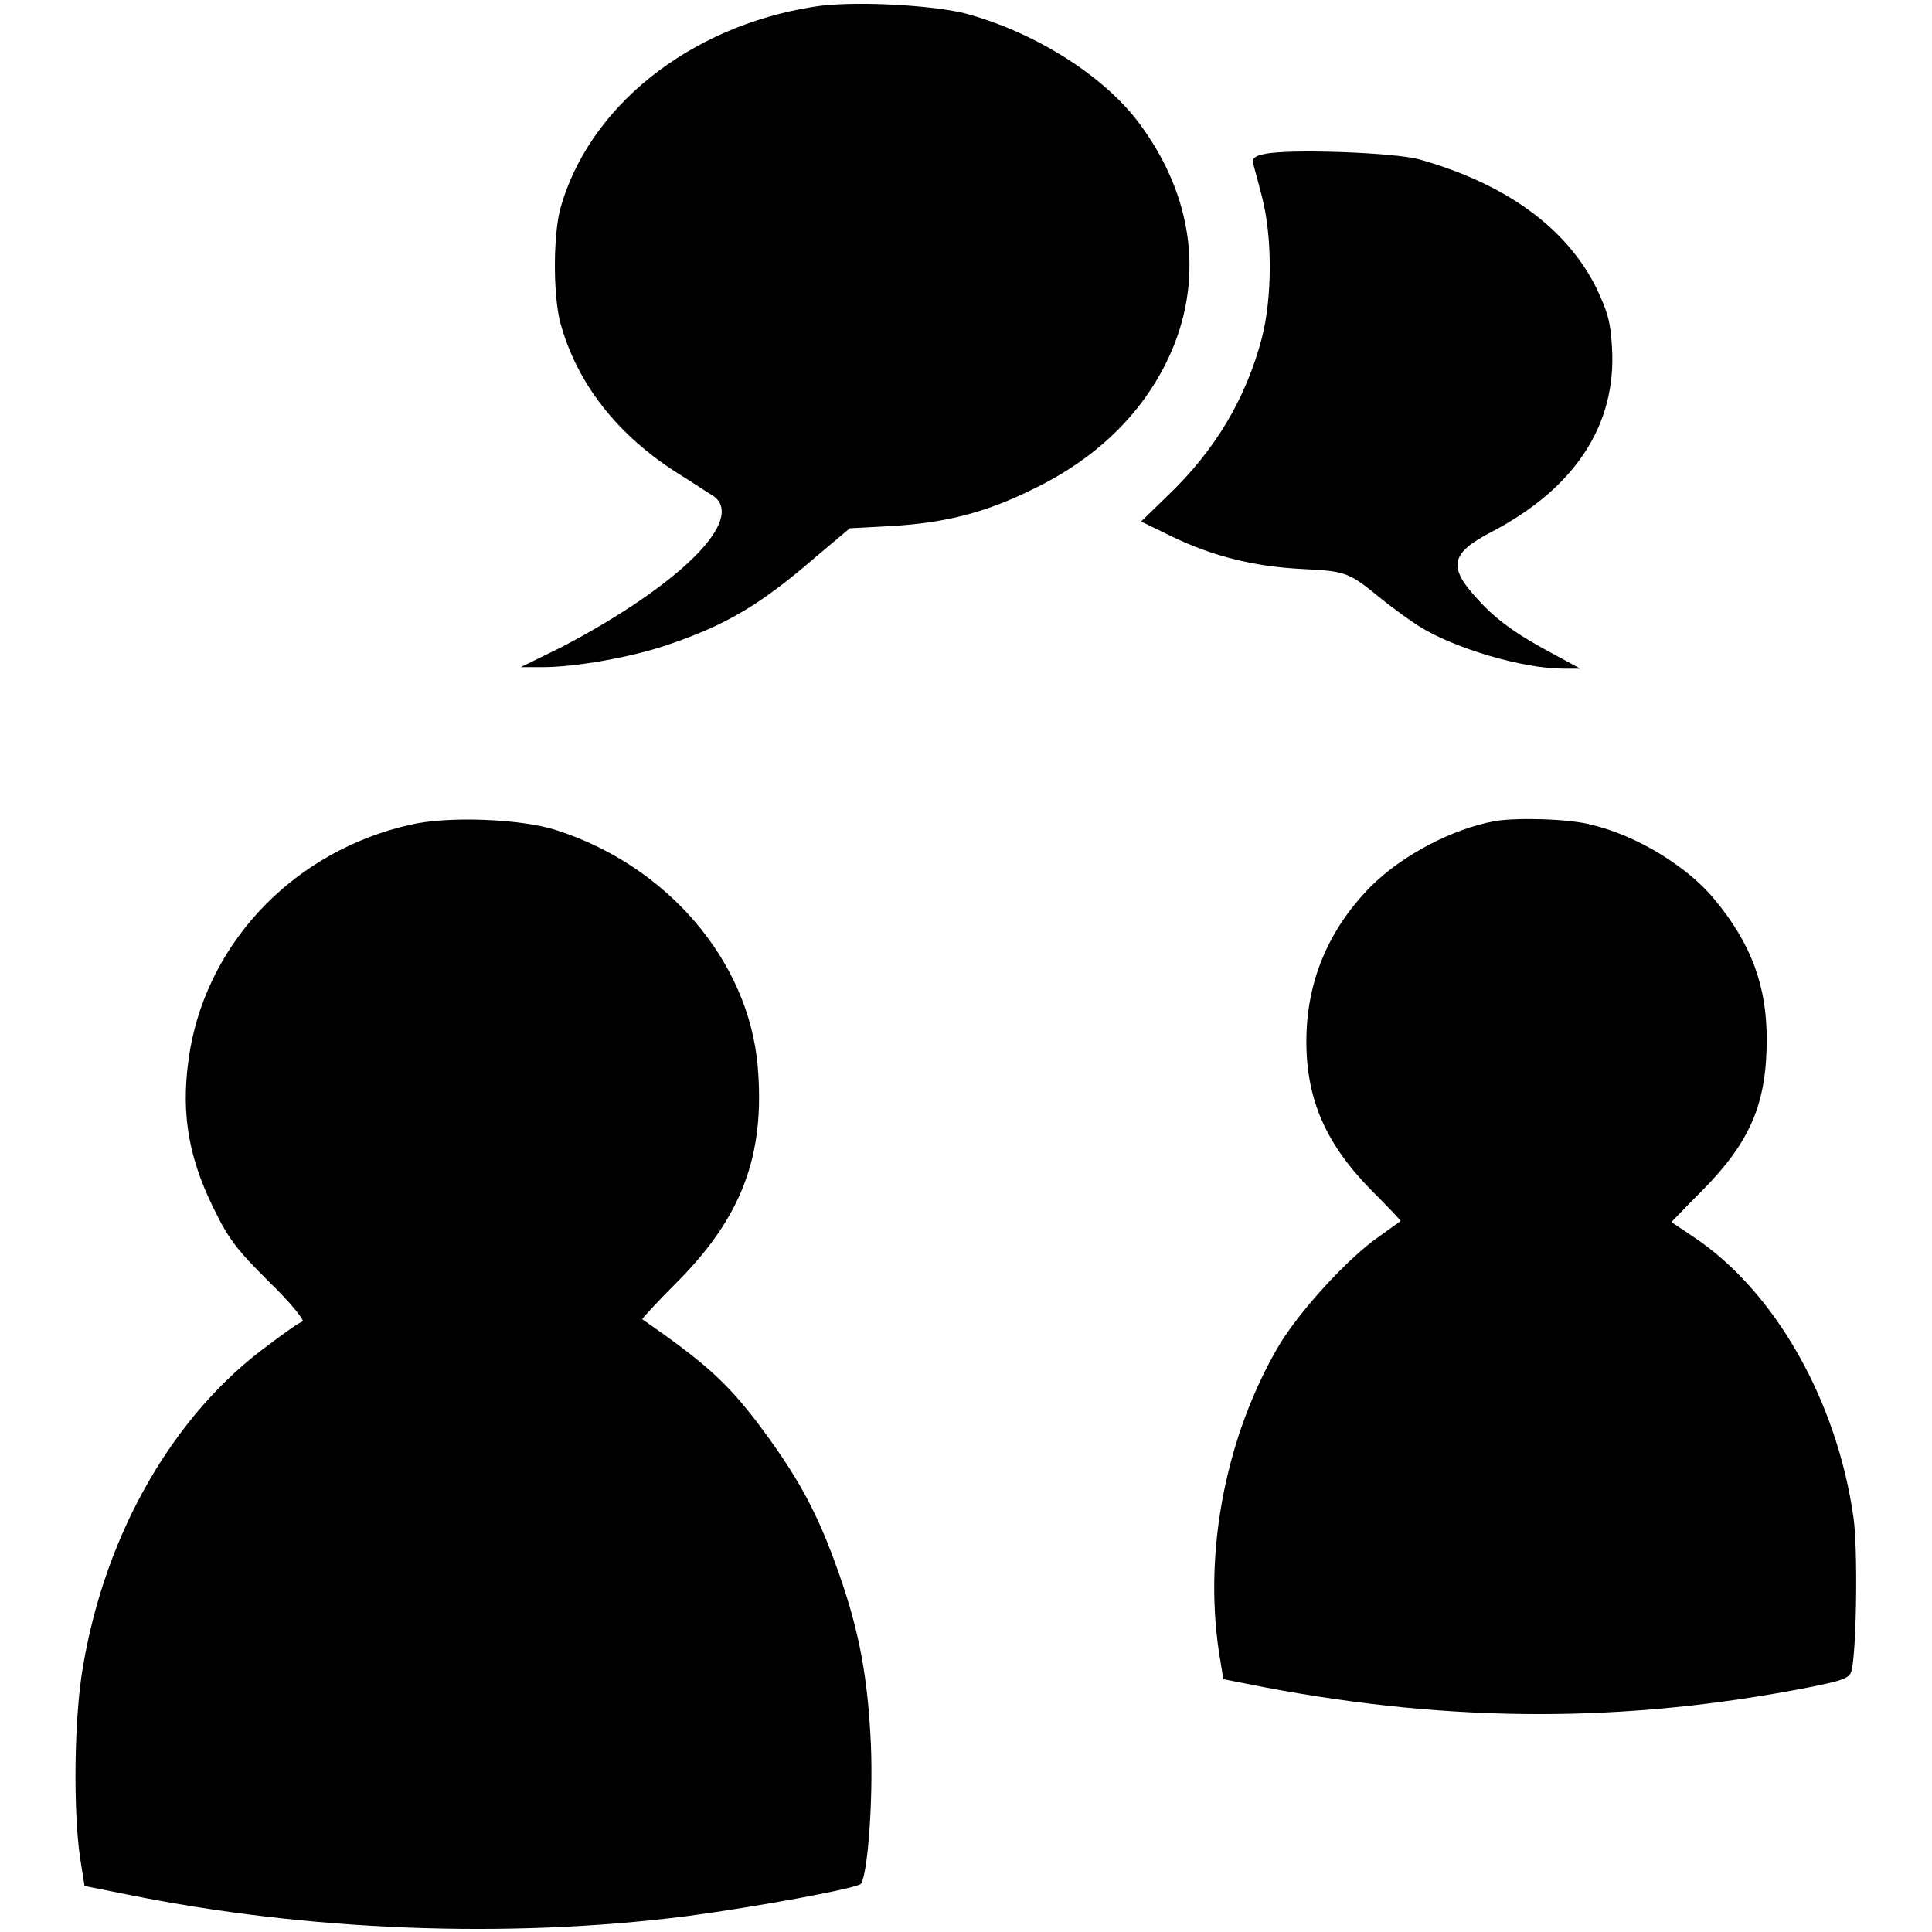
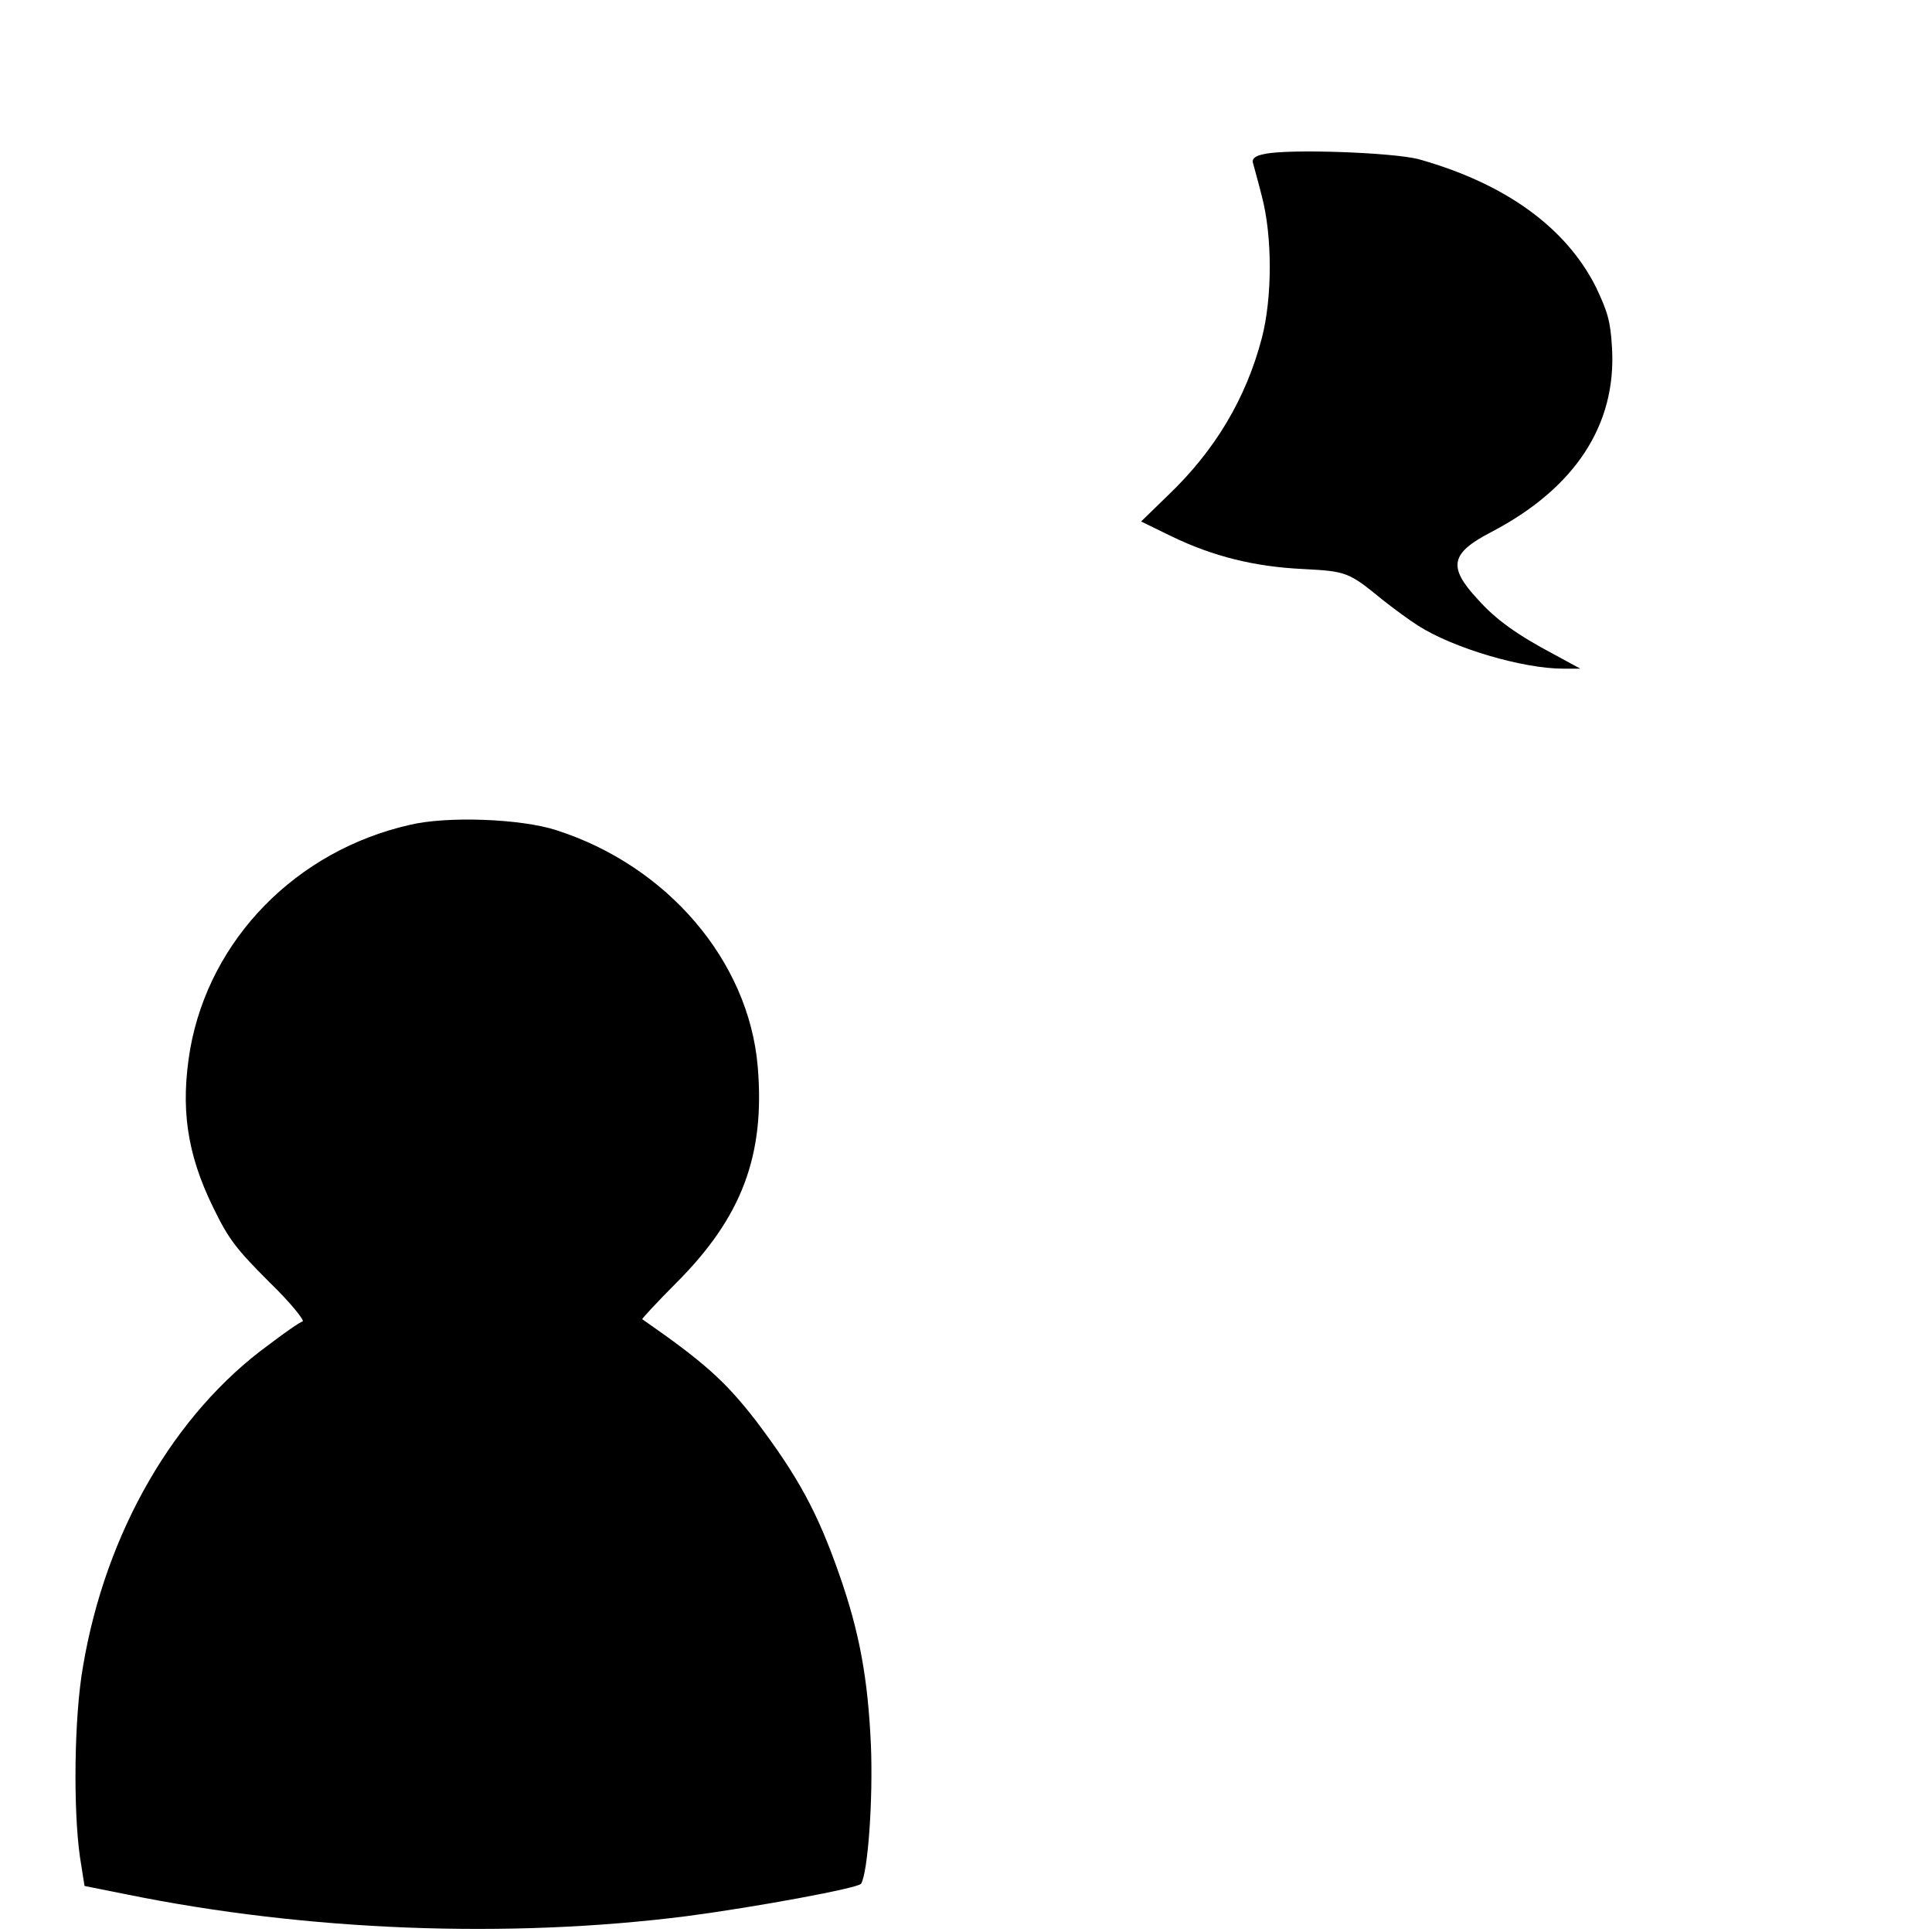
<svg xmlns="http://www.w3.org/2000/svg" version="1.1" x="0px" y="0px" viewBox="0 0 256 256" enable-background="new 0 0 256 256" xml:space="preserve">
  <g>
    <g>
      <g>
-         <path fill="#000000" d="M107.8,0.9C91.3,3.5,77.9,14.2,74.2,27.8c-0.9,3.7-0.9,11.1,0,14.8c2.2,8.2,7.6,15.1,15.9,20.3c1.8,1.1,3.7,2.4,4.4,2.8c4.4,3.1-4.4,11.8-20,20L69,88.4h2.9c4.3,0,11.8-1.3,16.7-3c7.6-2.6,12.1-5.2,19.6-11.7l4.4-3.7l5.5-0.3c7.1-0.4,12.6-1.8,18.8-4.9c8.3-4,14.4-9.9,17.9-17.3c4.8-10.2,3.4-21.4-3.8-31.1c-4.8-6.5-14.2-12.3-23.4-14.7C122.7,0.6,112.6,0.1,107.8,0.9z" />
        <path fill="#000000" d="M167.6,20.4c-1.2,0.2-1.7,0.6-1.6,1.1c0.1,0.4,0.7,2.5,1.2,4.5c1.4,5.3,1.4,13.4,0,18.8c-2.1,8-6.2,14.9-12.5,20.9l-3.5,3.4l4.1,2c5.4,2.6,10.9,4,17.4,4.3c5.7,0.3,6,0.4,10.4,4c1.5,1.2,3.7,2.8,4.8,3.5c4.7,3,13.9,5.7,19.2,5.7l2.3,0l-3.5-1.9c-4.9-2.6-7.7-4.6-10.1-7.3c-4-4.3-3.6-6.1,1.8-8.9c11.1-5.8,16.6-14.2,16-24.4c-0.2-3.6-0.6-4.8-2.1-8c-4-8-12.1-13.8-23.5-17C184.6,20.2,170.8,19.7,167.6,20.4z" />
        <path fill="#000000" d="M54.3,109.3c-15,3.4-26.5,15.1-29.1,29.7c-1.3,7.7-0.5,13.8,3.1,21.1c2,4.1,3,5.4,7.4,9.8c2.8,2.7,4.7,5.1,4.4,5.2c-0.4,0.1-2.4,1.5-4.5,3.1C23.1,187.3,14,203,11,220.8c-1.2,6.8-1.3,19.1-0.4,25.3l0.6,3.8l5.5,1.1c24,4.9,50.7,5.9,74.3,2.9c9.1-1.2,22.7-3.7,23.1-4.3c0.9-1.5,1.6-11.1,1.3-18.4c-0.4-8.8-1.5-14.9-4.2-22.6c-2.9-8.3-5.5-13-11-20.3c-4.1-5.3-6.9-7.8-15.1-13.5c-0.1,0,1.9-2.2,4.5-4.8c8.7-8.7,11.8-16.9,10.8-28.7c-1.2-14-12-26.6-26.7-31.3C69.1,108.5,59.3,108.1,54.3,109.3z" />
-         <path fill="#000000" d="M198.1,108.8c-5.6,1-12.3,4.5-16.5,8.7c-5.6,5.7-8.5,12.6-8.5,20.5c0,7.7,2.6,13.6,8.6,19.7c2.2,2.2,3.9,4,3.9,4.1c0,0-1.3,0.9-2.8,2c-4.1,2.8-10.7,10-13.4,14.6c-6.9,11.8-9.9,26.9-7.9,40.4l0.6,3.7l5.6,1.1c24.9,4.7,47.8,4.7,71.9,0c4.5-0.9,5.4-1.2,5.7-2.1c0.7-2.2,0.9-16.2,0.3-20.4c-2.2-15.6-10.5-30.1-21.2-37.2c-1.6-1.1-2.9-1.9-2.9-2c0,0,1.9-2,4.2-4.3c6.3-6.4,8.4-11.5,8.4-19.9c0-7-2-12.6-6.9-18.5c-3.5-4.3-10.3-8.5-16.3-9.9C208.1,108.5,201,108.3,198.1,108.8z" />
      </g>
    </g>
  </g>
</svg>